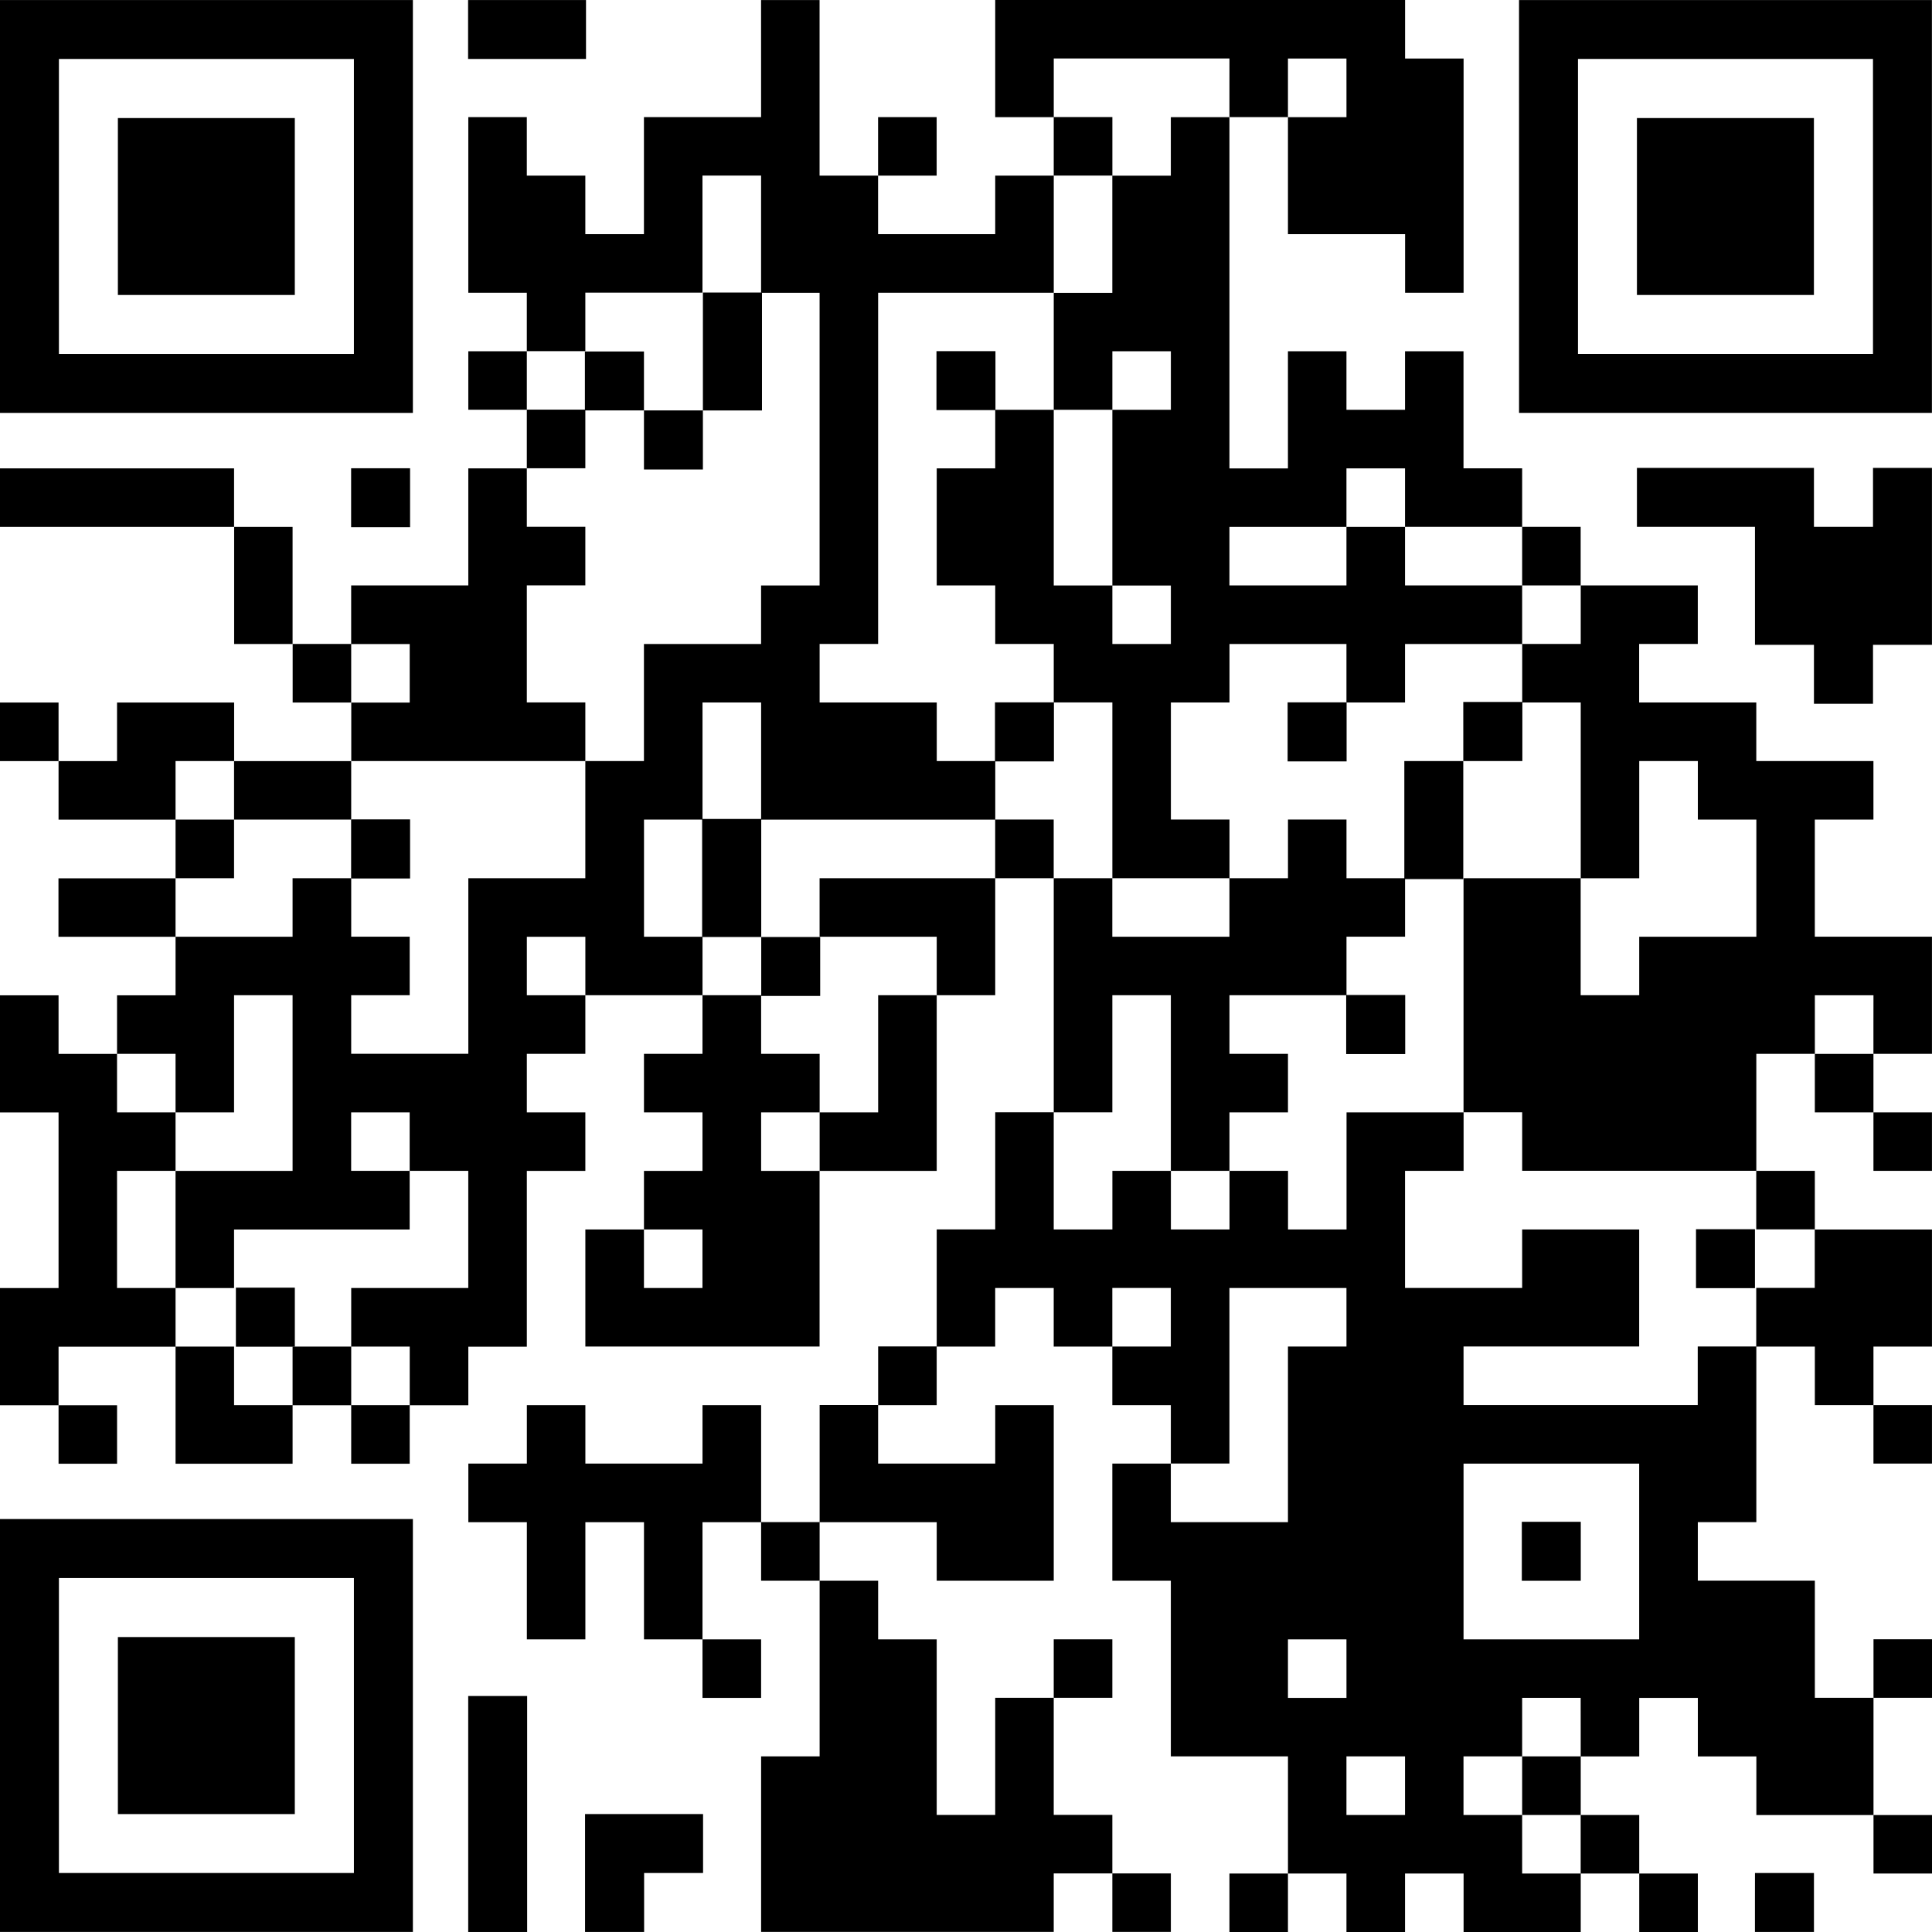
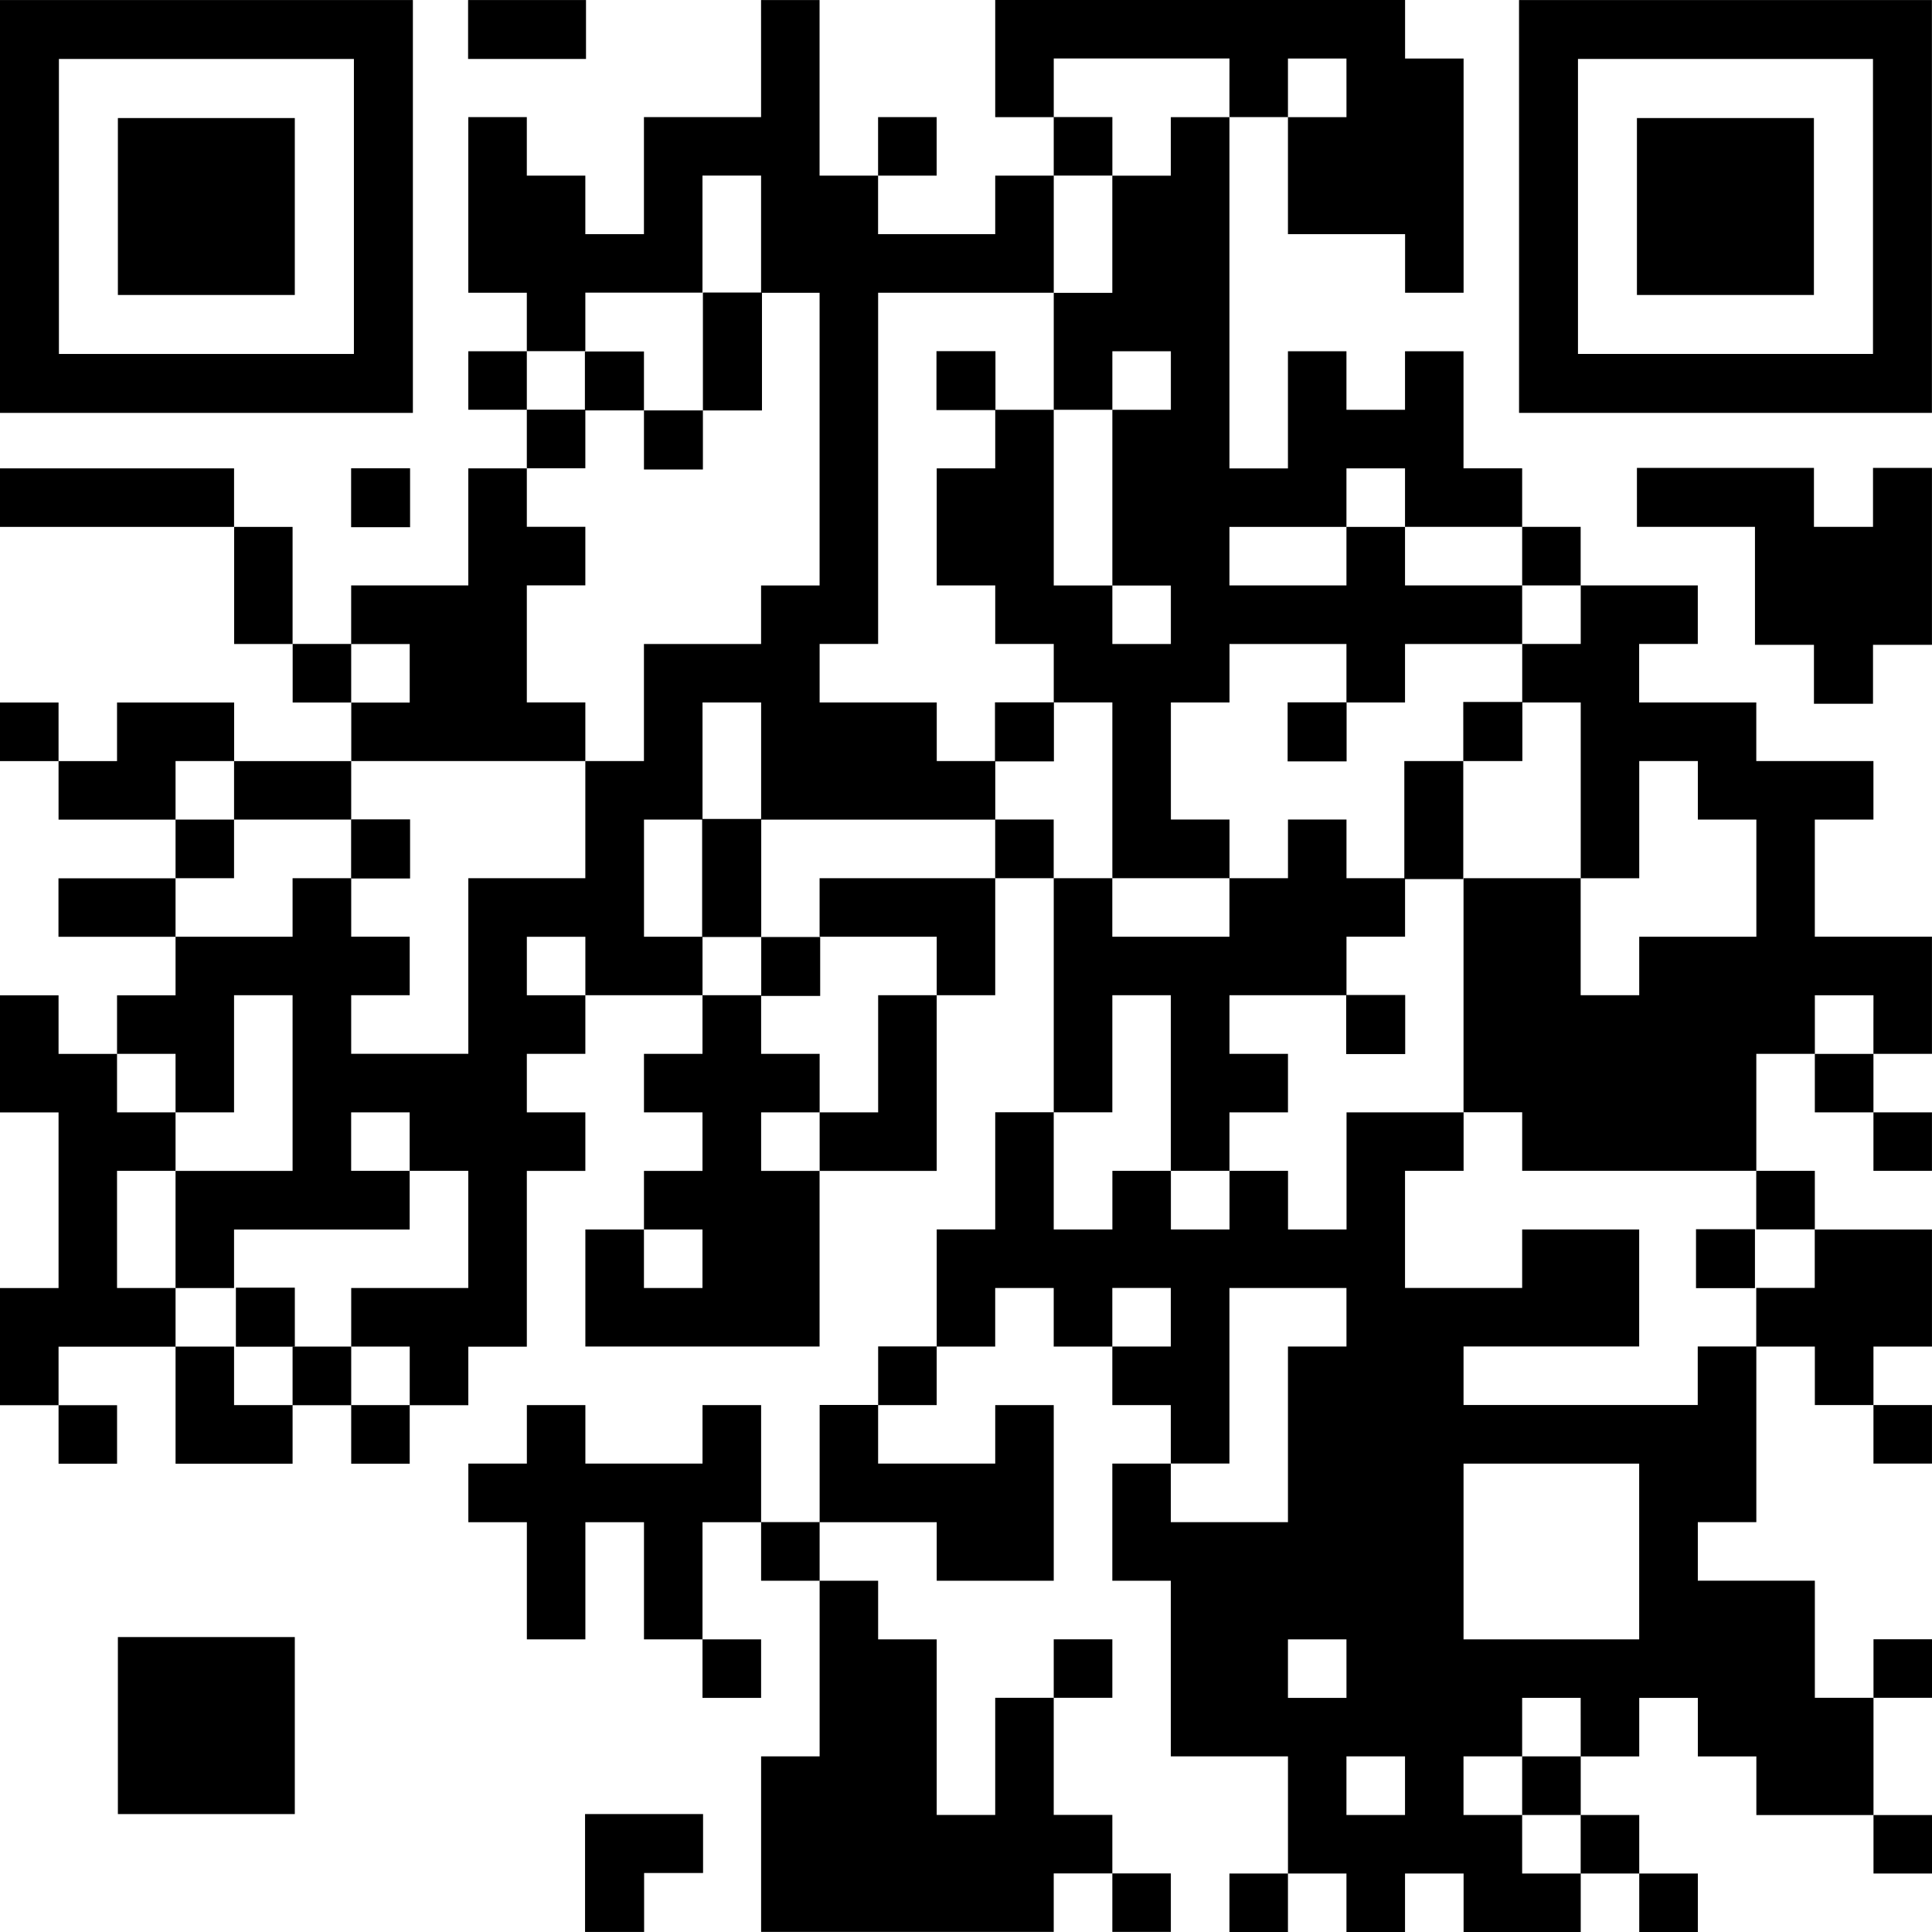
<svg xmlns="http://www.w3.org/2000/svg" height="316.674" viewBox="0 0 316.674 316.674" width="316.674">
  <path d="m41 34.392v33.837h67.68v-67.671h-67.68zm58.013 0v24.177h-48.352v-48.354h48.352z" transform="translate(-41.004 -.551)" />
  <path d="m54.3 28.361v14.509h29v-29h-29z" transform="translate(-34.978 5.48)" />
  <path d="m93.8 5.381v4.833h19.328v-9.656h-19.328z" transform="translate(-17.076 -.551)" />
  <path d="m165.752 10.144v9.607h-19.2v19.183h-9.607v-9.592h-9.591v-9.591h-9.591v28.784h9.591v9.591h-9.591v9.591h9.591v9.607h-9.591v19.183h-19.2v9.593h-9.603v-19.187h-9.591v-9.592h-38.369v9.591h38.382v19.2h9.591v9.588h9.607v9.607h-19.2v-9.607h-19.194v9.607h-9.586v-9.607h-9.6v9.607h9.6v9.593h19.178v9.614h-19.192v9.586h19.192v9.591h-9.592v9.609h-9.586v-9.609h-9.6v19.2h9.6v28.789h-9.6v19.2h9.6v9.591h9.591v-9.591h-9.591v-9.591h19.178v19.182h19.182v-9.591h9.607v9.591h9.591v-9.591h9.607v-9.591h9.591v-28.819h9.591v-9.591h-9.591v-9.591h9.591v-9.608h19.2v9.609h-9.591v9.591h9.591v9.591h-9.591v9.607h-9.607v19.182h38.391v-28.79h19.2v-28.789h9.591v-19.181h9.591v38.365h-9.591v19.2h-9.591v19.182h-9.6v9.591h-9.591v19.2h-9.591v-19.177h-9.607v9.591h-19.2v-9.591h-9.591v9.591h-9.591v9.609h9.591v19.2h9.591v-19.2h9.607v19.2h9.591v9.591h9.607v-9.591h-9.607v-19.2h9.607v9.591h9.591v28.788h-9.591v28.773h47.963v-9.591h9.607v9.591h9.591v-9.591h-9.591v-9.591h-9.607v-19.191h9.607v-9.591h-9.607v9.591h-9.591v19.2h-9.591v-28.782h-9.6v-9.607h-9.591v-9.591h19.193v9.591h19.182v-28.79h-9.591v9.591h-19.196v-9.591h9.6v-9.591h9.591v-9.6h9.591v9.6h9.607v9.591h9.591v9.591h-9.591v19.2h9.591v28.788h19.2v19.2h-9.594v9.591h9.591v-9.591h9.589v9.591h9.6v-9.591h9.6v9.591h19.2v-9.591h9.591v9.591h9.606v-9.591h-9.607v-9.591h-9.591v-9.6h9.591v-9.591h9.607v9.591h9.591v9.607h19.2v9.591h9.591v-9.591h-9.591v-19.216h9.591v-9.591h-9.591v9.591h-9.612v-19.2h-19.183v-9.591h9.591v-28.782h9.591v9.591h9.607v9.591h9.591v-9.591h-9.591v-9.591h9.591v-19.182h-19.2v-9.615h-9.591v-19.182h9.591v9.591h9.607v9.591h9.591v-9.591h-9.591v-9.591h9.591v-19.2h-19.2v-19.2h9.607v-9.588h-19.201v-9.607h-19.2v-9.593h9.612v-9.589h-19.2v-9.6h-9.589v-9.592h-9.614v-19.19h-9.586v9.591h-9.6v-9.591h-9.591v19.2h-9.589v-57.578h9.591v19.183h19.2v9.6h9.589v-38.39h-9.591v-9.591h-67.18v19.2h9.591v9.587h-9.591v9.591h-19.2v-9.591h9.6v-9.592h-9.6v9.592h-9.591v-28.78h-9.591zm76.769 4.8v4.816h-9.607v9.591h-9.591v19.2h-9.6v19.173h9.607v-9.591h9.591v9.591h-9.591v28.8h9.591v9.591h-9.591v-9.594h-9.607v-28.8h-9.591v9.607h-9.591v19.179h9.591v9.593h9.591v9.591h9.607v28.809h19.2v-9.614h-9.607v-19.186h9.607v-9.591h19.17v9.591h9.6v-9.591h19.2v-9.595h-19.2v-9.6h-9.6v9.6h-19.18v-9.6h19.18v-9.592h9.6v9.591h19.2v9.6h9.6v9.591h-9.591v9.596h9.591v28.81h9.591v-19.21h9.606v9.591h9.591v19.2h-19.2v9.591h-9.598v-19.182h-19.2v38.365h9.614v9.591h38.365v9.607h9.591v9.591h-9.591v9.6h-9.589v9.591h-38.388v-9.591h28.789v-19.178h-19.181v9.591h-19.2v-19.2h9.6v-9.587h-19.187v19.2h-9.591v-9.61h-9.592v9.607h-9.607v-9.607h-9.591v9.607h-9.614v-19.2h9.607v-19.2h9.591v28.793h9.607v-9.591h9.591v-9.591h-9.591v-9.608h19.182v-9.591h9.6v-9.589h-9.6v-9.614h-9.591v9.614h-9.594v9.591h-19.2v-9.591h-9.607v-9.614h-9.591v9.614h-28.782v9.591h19.2v9.591h-9.6v19.2h-9.591v9.591h-9.591v-9.591h9.591v-9.591h-9.591v-9.609h-9.607v-9.591h-9.591v-19.199h9.591v-19.192h9.607v19.2h38.378v-9.6h-9.591v-9.607h-19.2v-9.593h9.591v-57.565h28.787v-19.2h9.607v-9.592h-9.607v-9.607h28.8zm19.182 0v4.816h-9.591v-9.612h9.588zm-95.951 24v9.6h9.591v47.976h-9.591v9.591h-19.2v19.189h-9.607v19.2h-19.178v28.782h-19.2v-9.602h9.591v-9.591h-9.587v-9.589h-9.611v9.591h-19.183v-9.591h9.591v-9.614h-9.59v-9.591h9.591v9.591h19.2v-9.591h38.378v-9.607h-9.591v-19.188h9.591v-9.6h-9.591v-9.59h9.591v-9.61h-9.591v-9.588h9.591v-9.592h19.2v-19.186h9.607zm-57.592 71.967v4.8h-9.592v-9.591h9.591zm28.79 47.979v4.8h-9.591v-9.591h9.591zm-47.989 19.2v14.387h-19.184v19.2h9.591v-9.591h28.784v-9.616h-9.591v-9.591h9.591v9.591h9.607v19.2h-19.188v9.6h9.591v9.591h-9.591v-9.591h-9.611v9.591h-9.591v-9.591h-9.591v-9.6h-9.592v-19.2h9.591v-9.591h-9.591v-9.591h9.591v9.591h9.591v-19.2h9.592zm259.116-9.591v4.8h-9.6v-9.609h9.607zm-191.932 38.37v4.8h-9.591v-9.591h9.591zm76.769 9.591v4.8h-9.591v-9.6h9.591zm28.789 0v4.8h-9.591v28.789h-19.2v-9.609h9.607v-28.774h19.181zm47.979 38.391v14.407h-28.79v-28.8h28.789zm-47.979 19.2v4.8h-9.591v-9.591h9.588zm38.391 9.591v4.8h-9.594v9.607h9.591v9.591h-9.591v-9.591h-9.614v-9.609h9.614v-9.591h9.591zm-28.794 9.61v4.8h-9.6v-9.612h9.6z" transform="translate(-41.004 -.553)" />
  <path d="m146.629 44.991v4.833h9.671v-9.662h-9.668z" transform="translate(6.866 17.398)" />
  <path d="m153.229 84.611v4.841h9.661v-9.68h-9.661z" transform="translate(9.857 35.349)" />
  <path d="m186.237 84.611v4.841h9.668v-9.68h-9.668z" transform="translate(24.817 35.349)" />
  <path d="m209.063 84.57v4.841h-9.663v19.349h9.661v-19.349h9.687v-9.68h-9.687z" transform="translate(30.783 35.331)" />
  <path d="m120.2 102.613v9.661h9.687v9.661h9.662v-9.661h-9.662v-19.35h-9.687z" transform="translate(-5.113 41.31)" />
  <path d="m192.842 117.627v4.835h9.674v-9.681h-9.674z" transform="translate(27.81 50.309)" />
  <path d="m232.3 144.024v4.835h9.661v-9.659h-9.661z" transform="translate(45.692 62.281)" />
  <path d="m126.318 43.212v9.662h-9.661v-9.662h-9.681v9.662h9.681v9.681h9.661v-9.68h9.682v-19.328h-9.681z" transform="translate(-11.105 14.4)" />
  <path d="m80.608 97.806v4.854h9.662v-9.687h-9.662z" transform="translate(-23.055 41.332)" />
  <path d="m67.611 150.625v4.841h9.661v-9.674h-9.661z" transform="translate(-28.946 65.27)" />
-   <path d="m212.653 177.037v4.828h9.661v-9.665h-9.661z" transform="translate(36.789 77.24)" />
  <path d="m212.341 34.392v33.837h67.673v-67.671h-67.676zm58.015 0v24.177h-48.356v-48.354h48.354z" transform="translate(36.646 -.551)" />
  <path d="m225.636 28.361v14.509h29.01v-29h-29.01z" transform="translate(42.673 5.48)" />
  <path d="m80.608 58.2v4.83h9.662v-9.661h-9.662z" transform="translate(-23.055 23.383)" />
  <path d="m225.636 58.154v4.833h19.348v19.342h9.668v9.662h9.681v-9.662h9.661v-29h-9.661v9.661h-9.681v-9.664h-29.016z" transform="translate(42.673 23.364)" />
-   <path d="m41 205.73v33.835h67.68v-67.676h-67.68zm58.013 0v24.177h-48.352v-48.354h48.352z" transform="translate(-41.004 77.097)" />
  <path d="m54.3 199.7v14.515h29v-29.015h-29z" transform="translate(-34.978 83.13)" />
-   <path d="m93.814 211.2v19.328h9.661v-38.679h-9.661z" transform="translate(-17.07 86.143)" />
  <path d="m106.994 214.826v9.662h9.681v-9.662h9.661v-9.662h-19.342z" transform="translate(-11.097 92.178)" />
-   <path d="m238.947 216.64v4.835h9.674v-9.664h-9.668z" transform="translate(48.705 95.19)" />
</svg>